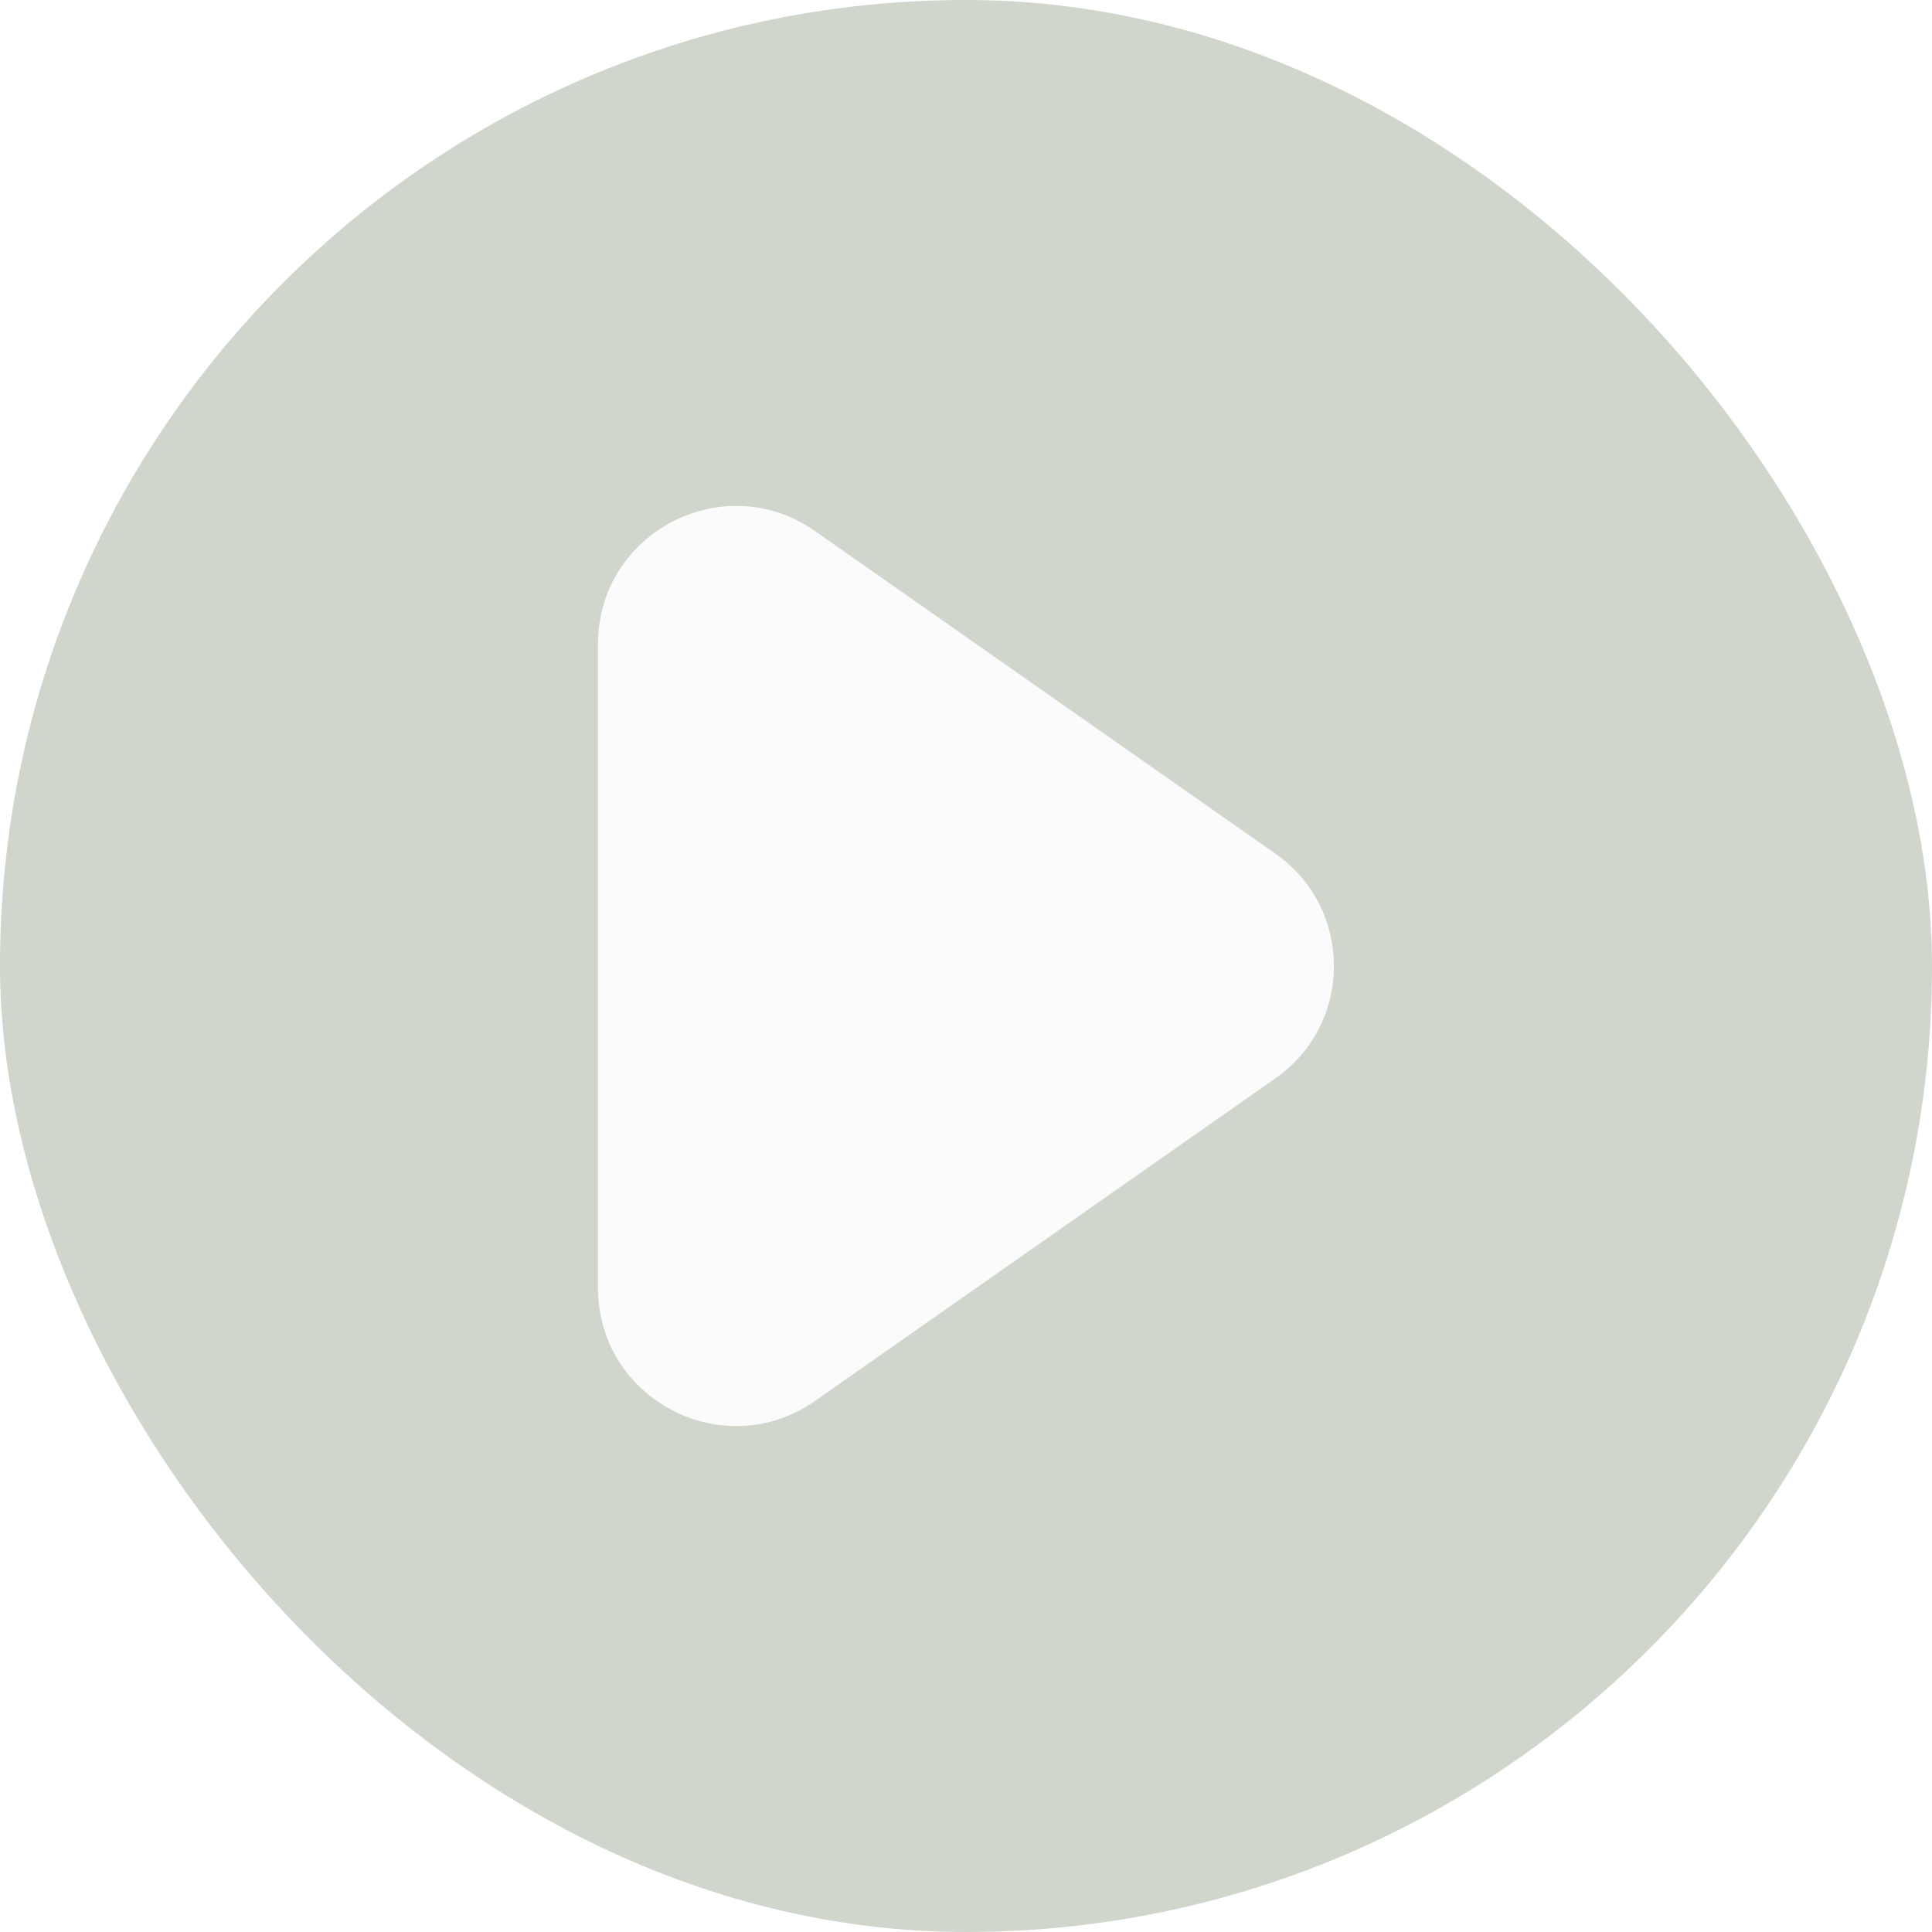
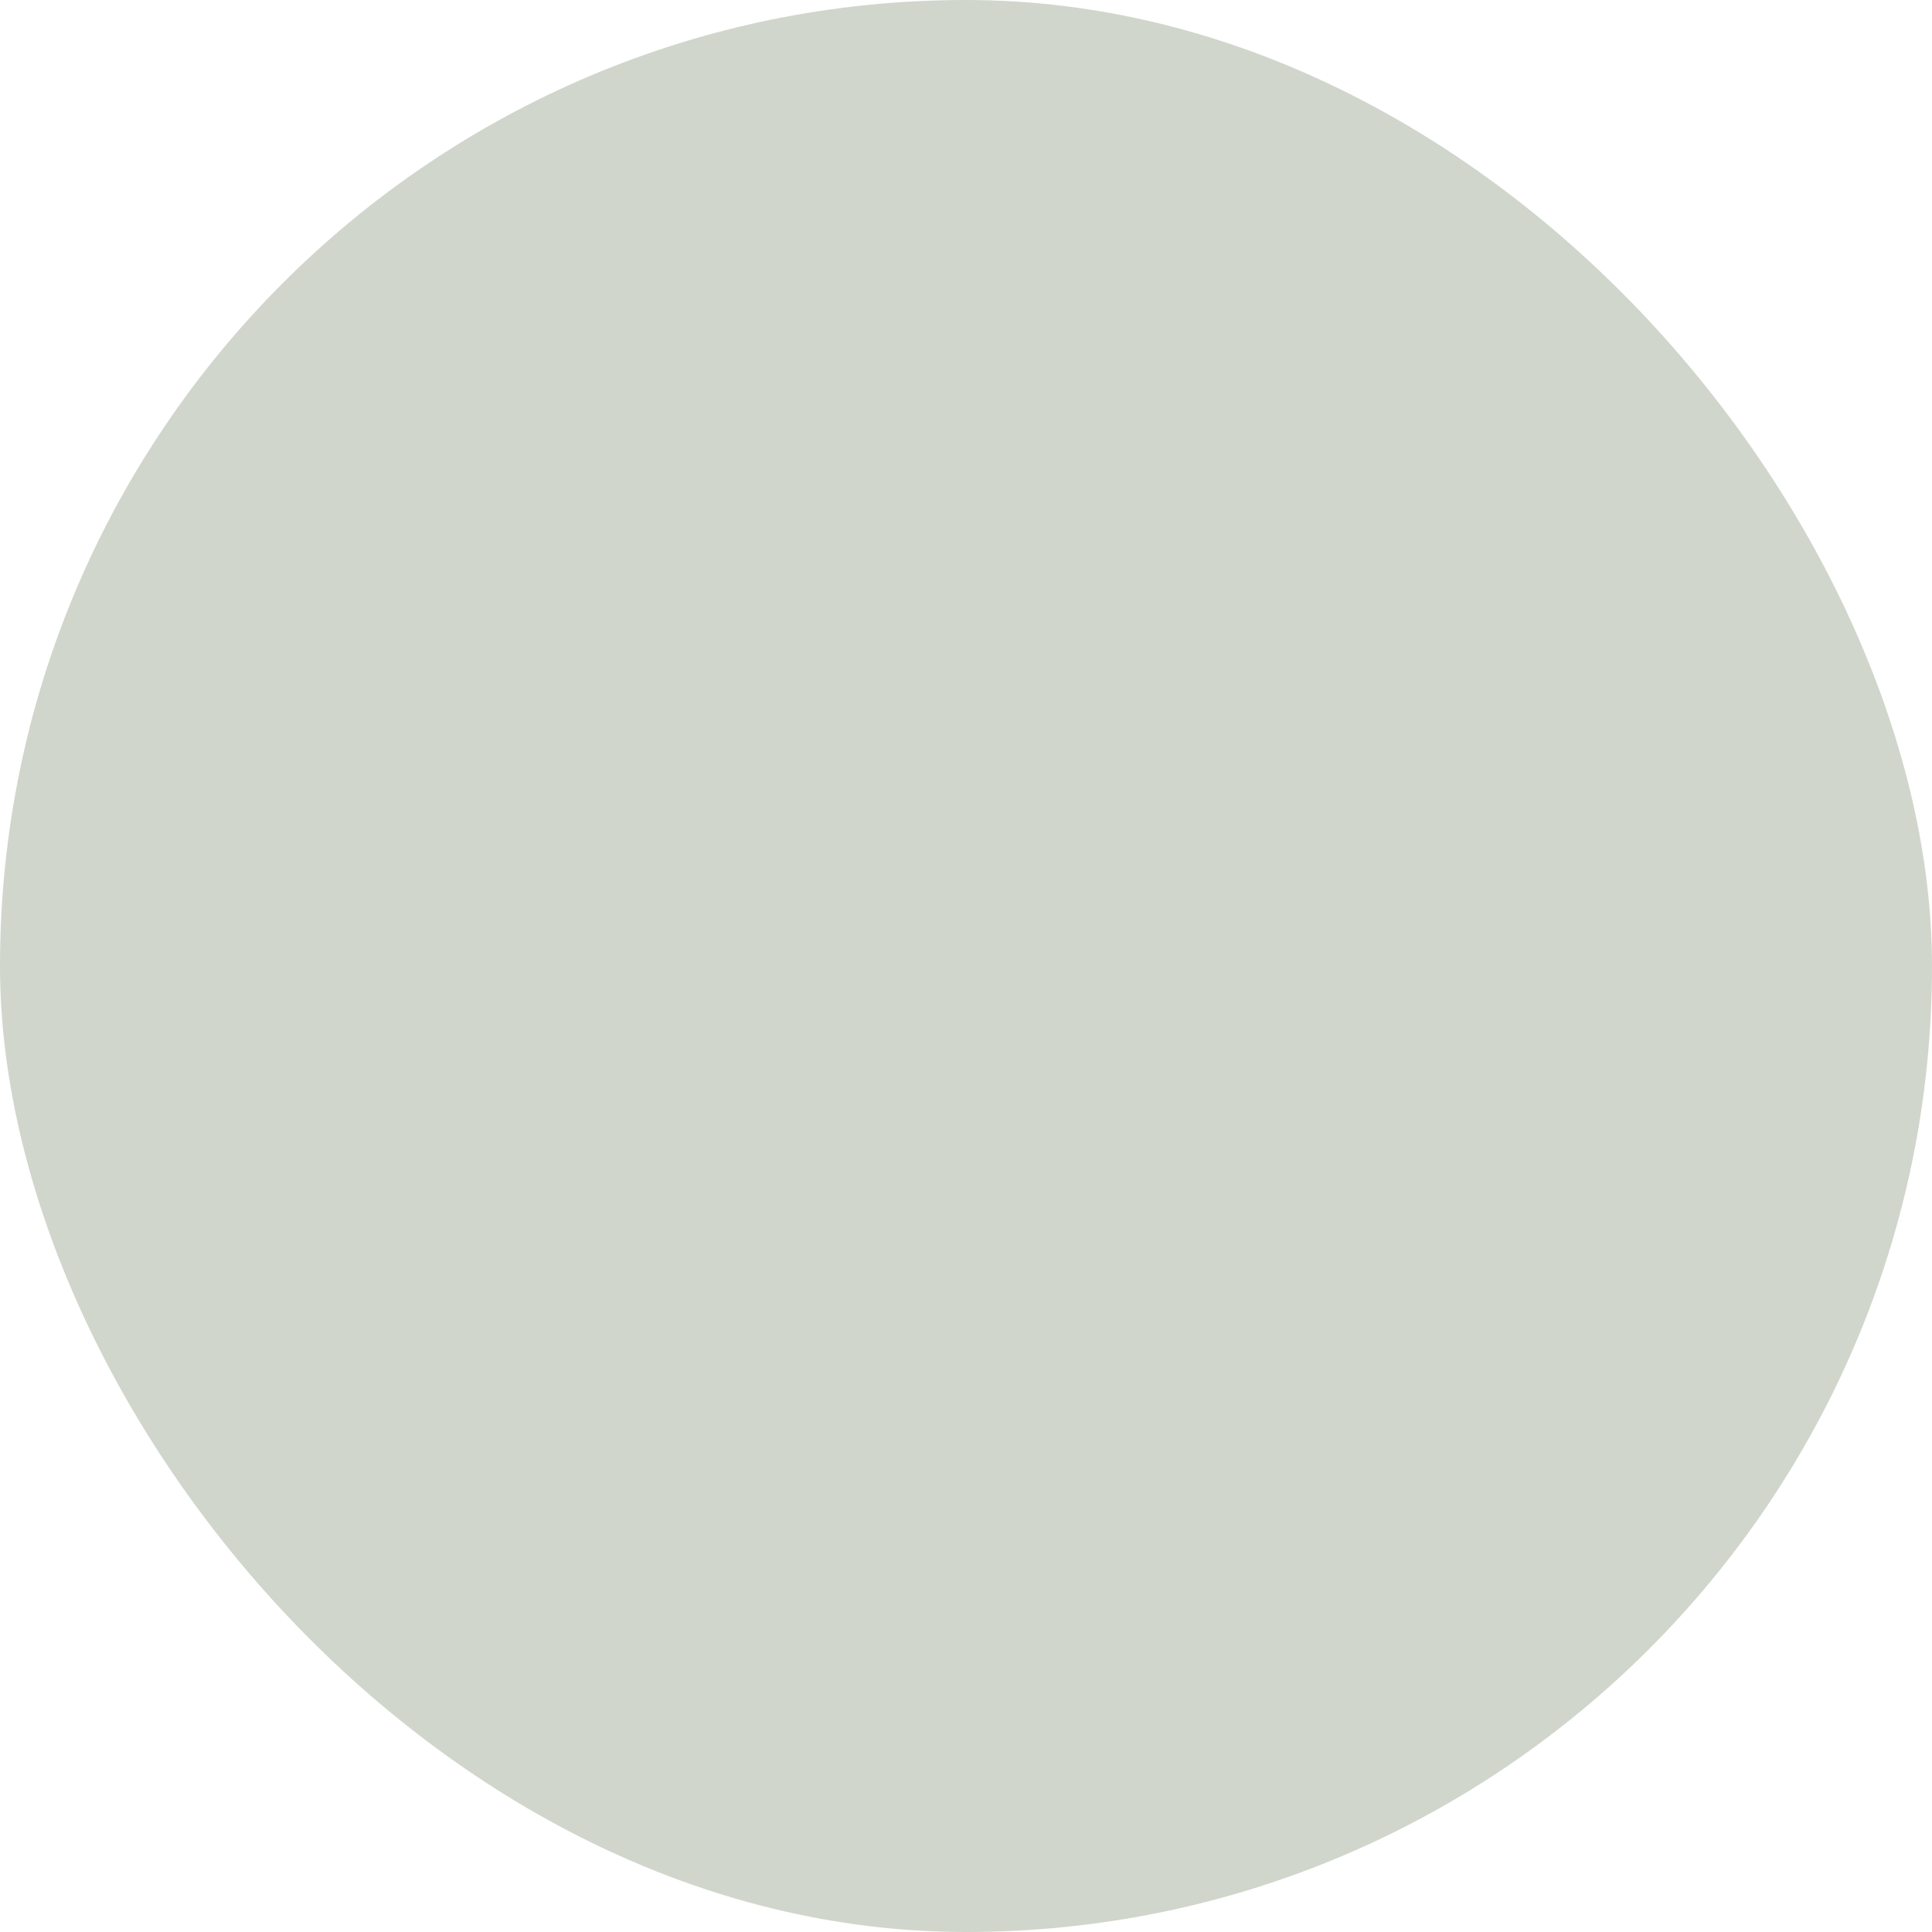
<svg xmlns="http://www.w3.org/2000/svg" width="56" height="56" viewBox="0 0 56 56" fill="none">
  <g filter="url(#filter0_b_2482_56203)">
    <rect width="56" height="56" rx="28" fill="#173300" fill-opacity="0.2" />
-     <path d="M23.627 15.396C20.977 13.538 17.332 15.435 17.332 18.672V37.329C17.332 40.566 20.977 42.462 23.628 40.604L36.972 31.254C39.229 29.672 39.229 26.328 36.972 24.746L23.627 15.396Z" fill="white" fill-opacity="0.9" />
  </g>
  <defs>
    <filter id="filter0_b_2482_56203" x="-4" y="-4" width="64" height="64" filterUnits="userSpaceOnUse" color-interpolation-filters="sRGB">
      <feFlood flood-opacity="0" result="BackgroundImageFix" />
      <feGaussianBlur in="BackgroundImageFix" stdDeviation="2" />
      <feComposite in2="SourceAlpha" operator="in" result="effect1_backgroundBlur_2482_56203" />
      <feBlend mode="normal" in="SourceGraphic" in2="effect1_backgroundBlur_2482_56203" result="shape" />
    </filter>
  </defs>
</svg>